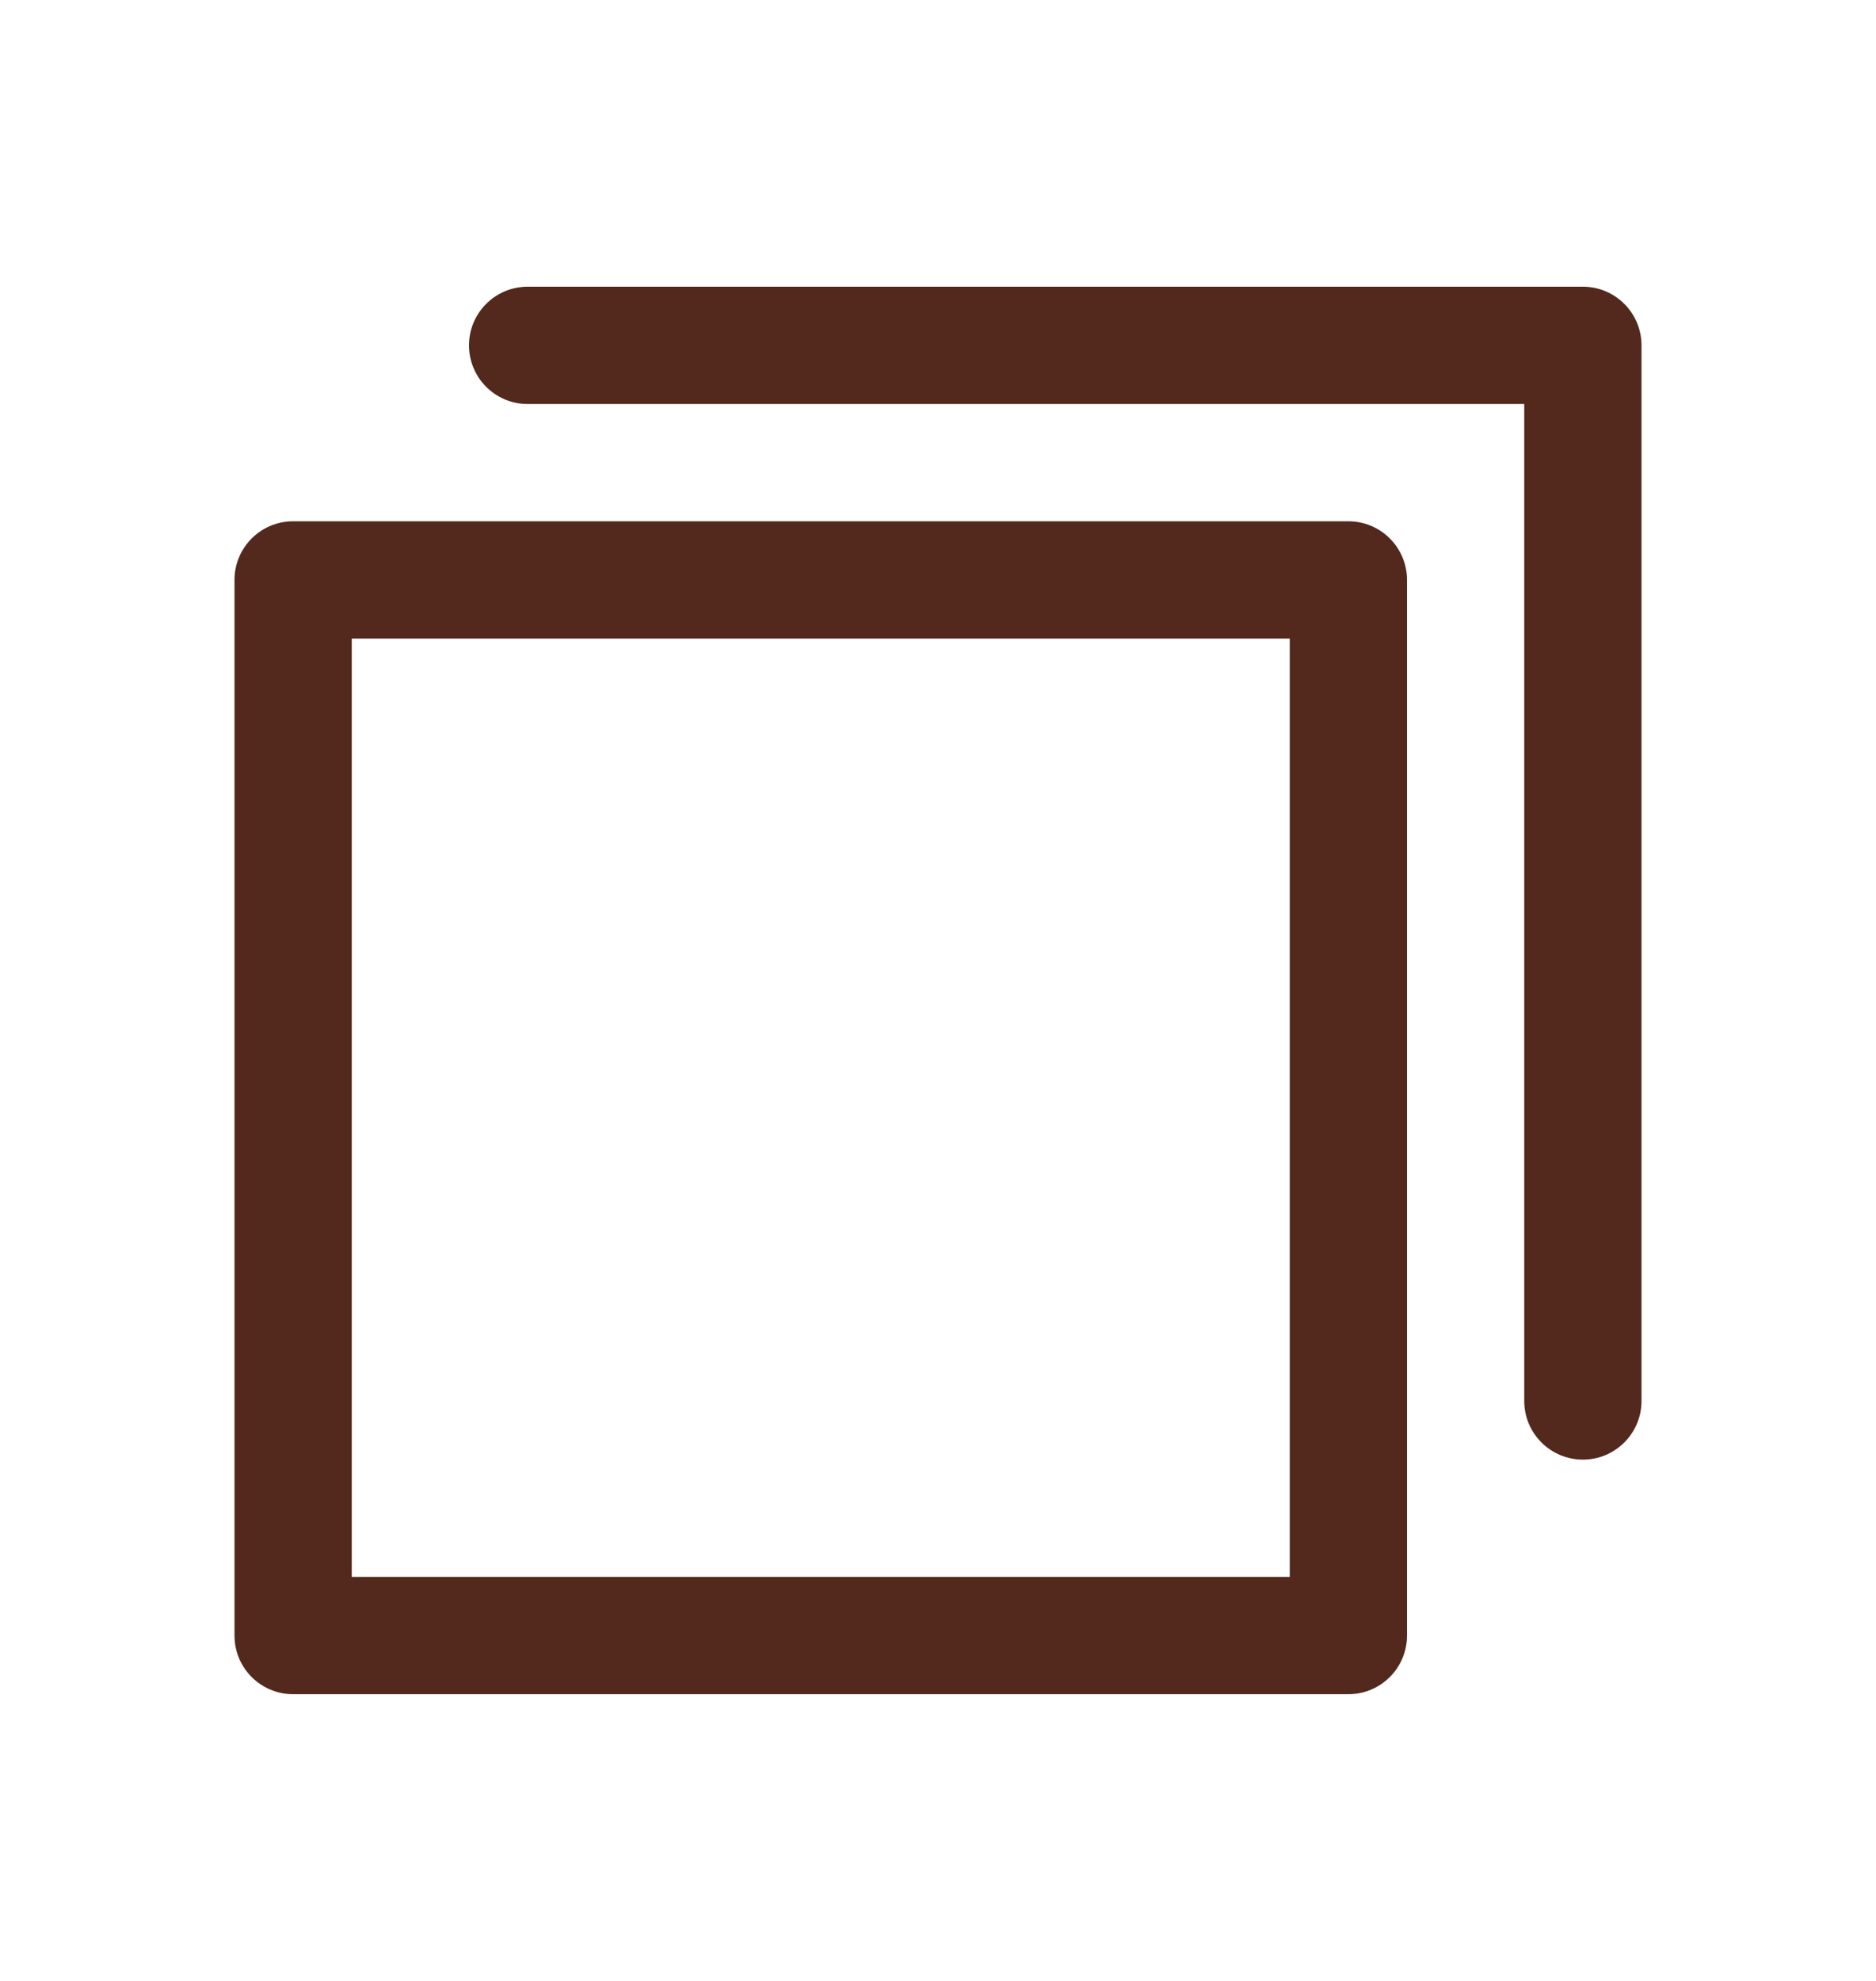
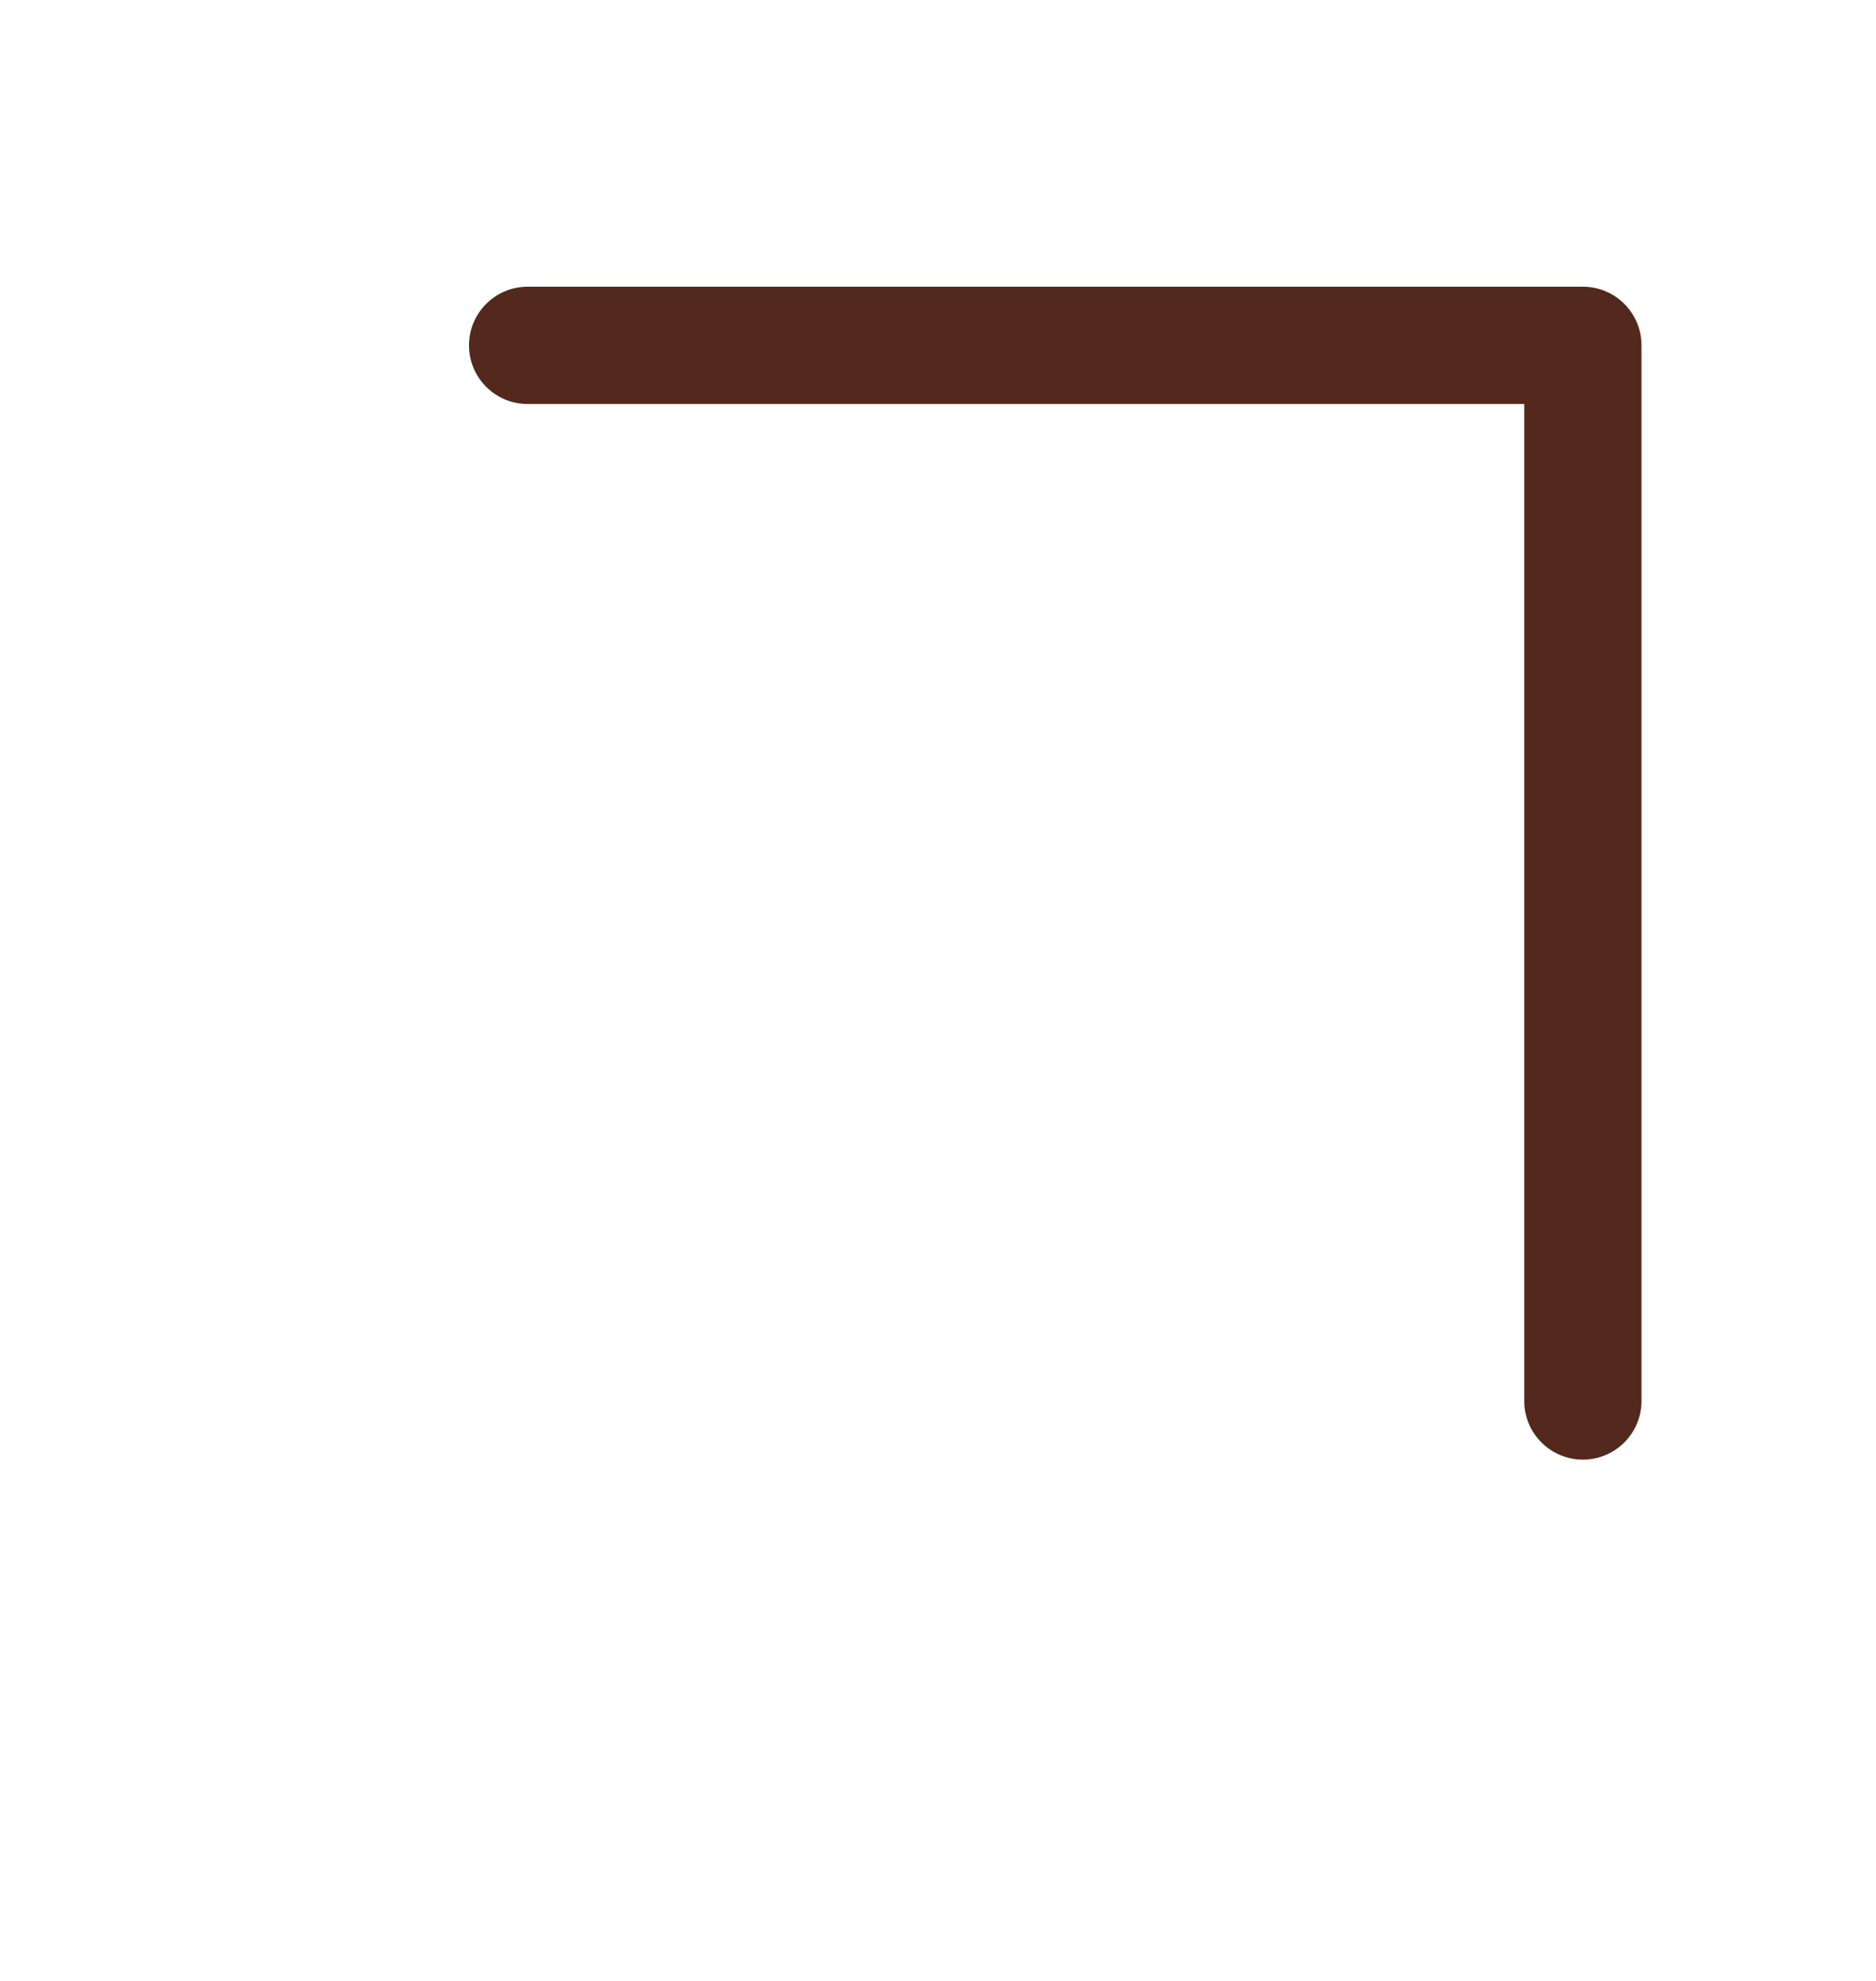
<svg xmlns="http://www.w3.org/2000/svg" width="18" height="19" viewBox="0 0 18 19" fill="none">
  <path fill-rule="evenodd" clip-rule="evenodd" d="M4.5 3.312C4.5 3.002 4.752 2.75 5.062 2.75H15.188C15.498 2.75 15.75 3.002 15.75 3.312V13.438C15.75 13.748 15.498 14 15.188 14C14.877 14 14.625 13.748 14.625 13.438V3.875H5.062C4.752 3.875 4.5 3.623 4.5 3.312Z" fill="#52291C" />
-   <path fill-rule="evenodd" clip-rule="evenodd" d="M2.25 5.562C2.25 5.252 2.502 5 2.812 5H12.938C13.248 5 13.5 5.252 13.5 5.562V15.688C13.5 15.998 13.248 16.25 12.938 16.25H2.812C2.502 16.25 2.25 15.998 2.25 15.688V5.562ZM3.375 6.125V15.125H12.375V6.125H3.375Z" fill="#52291C" />
</svg>